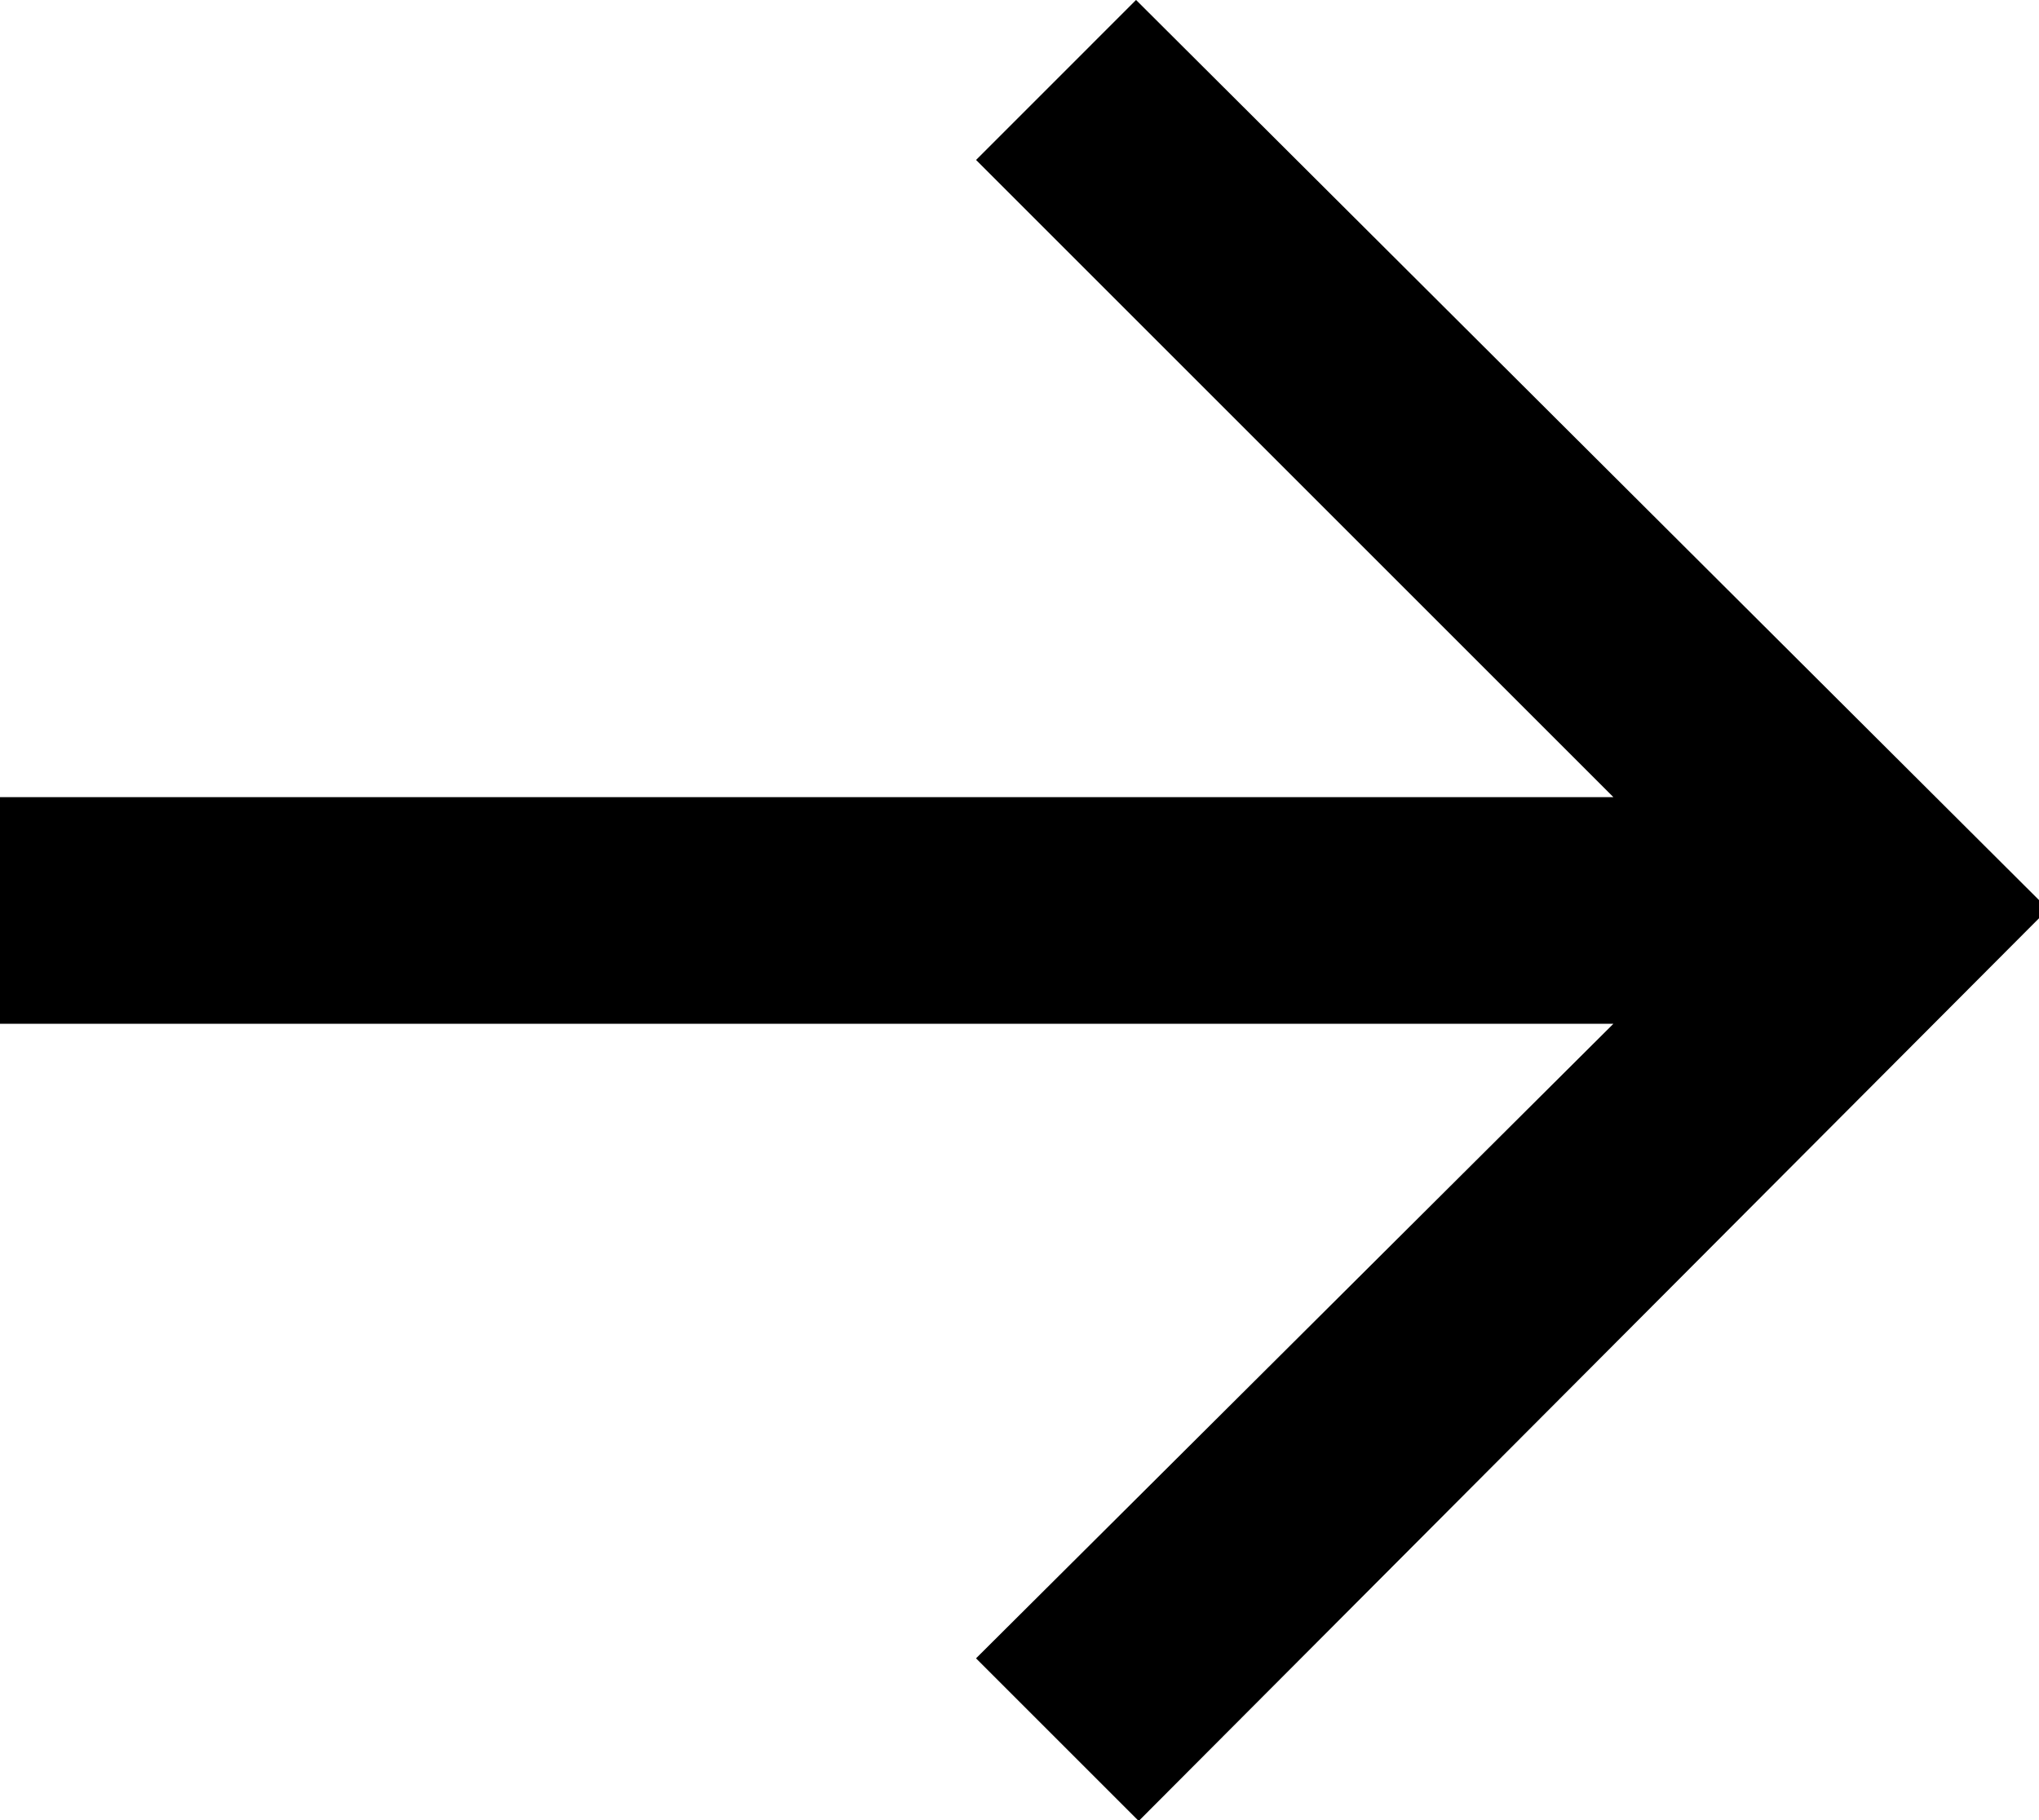
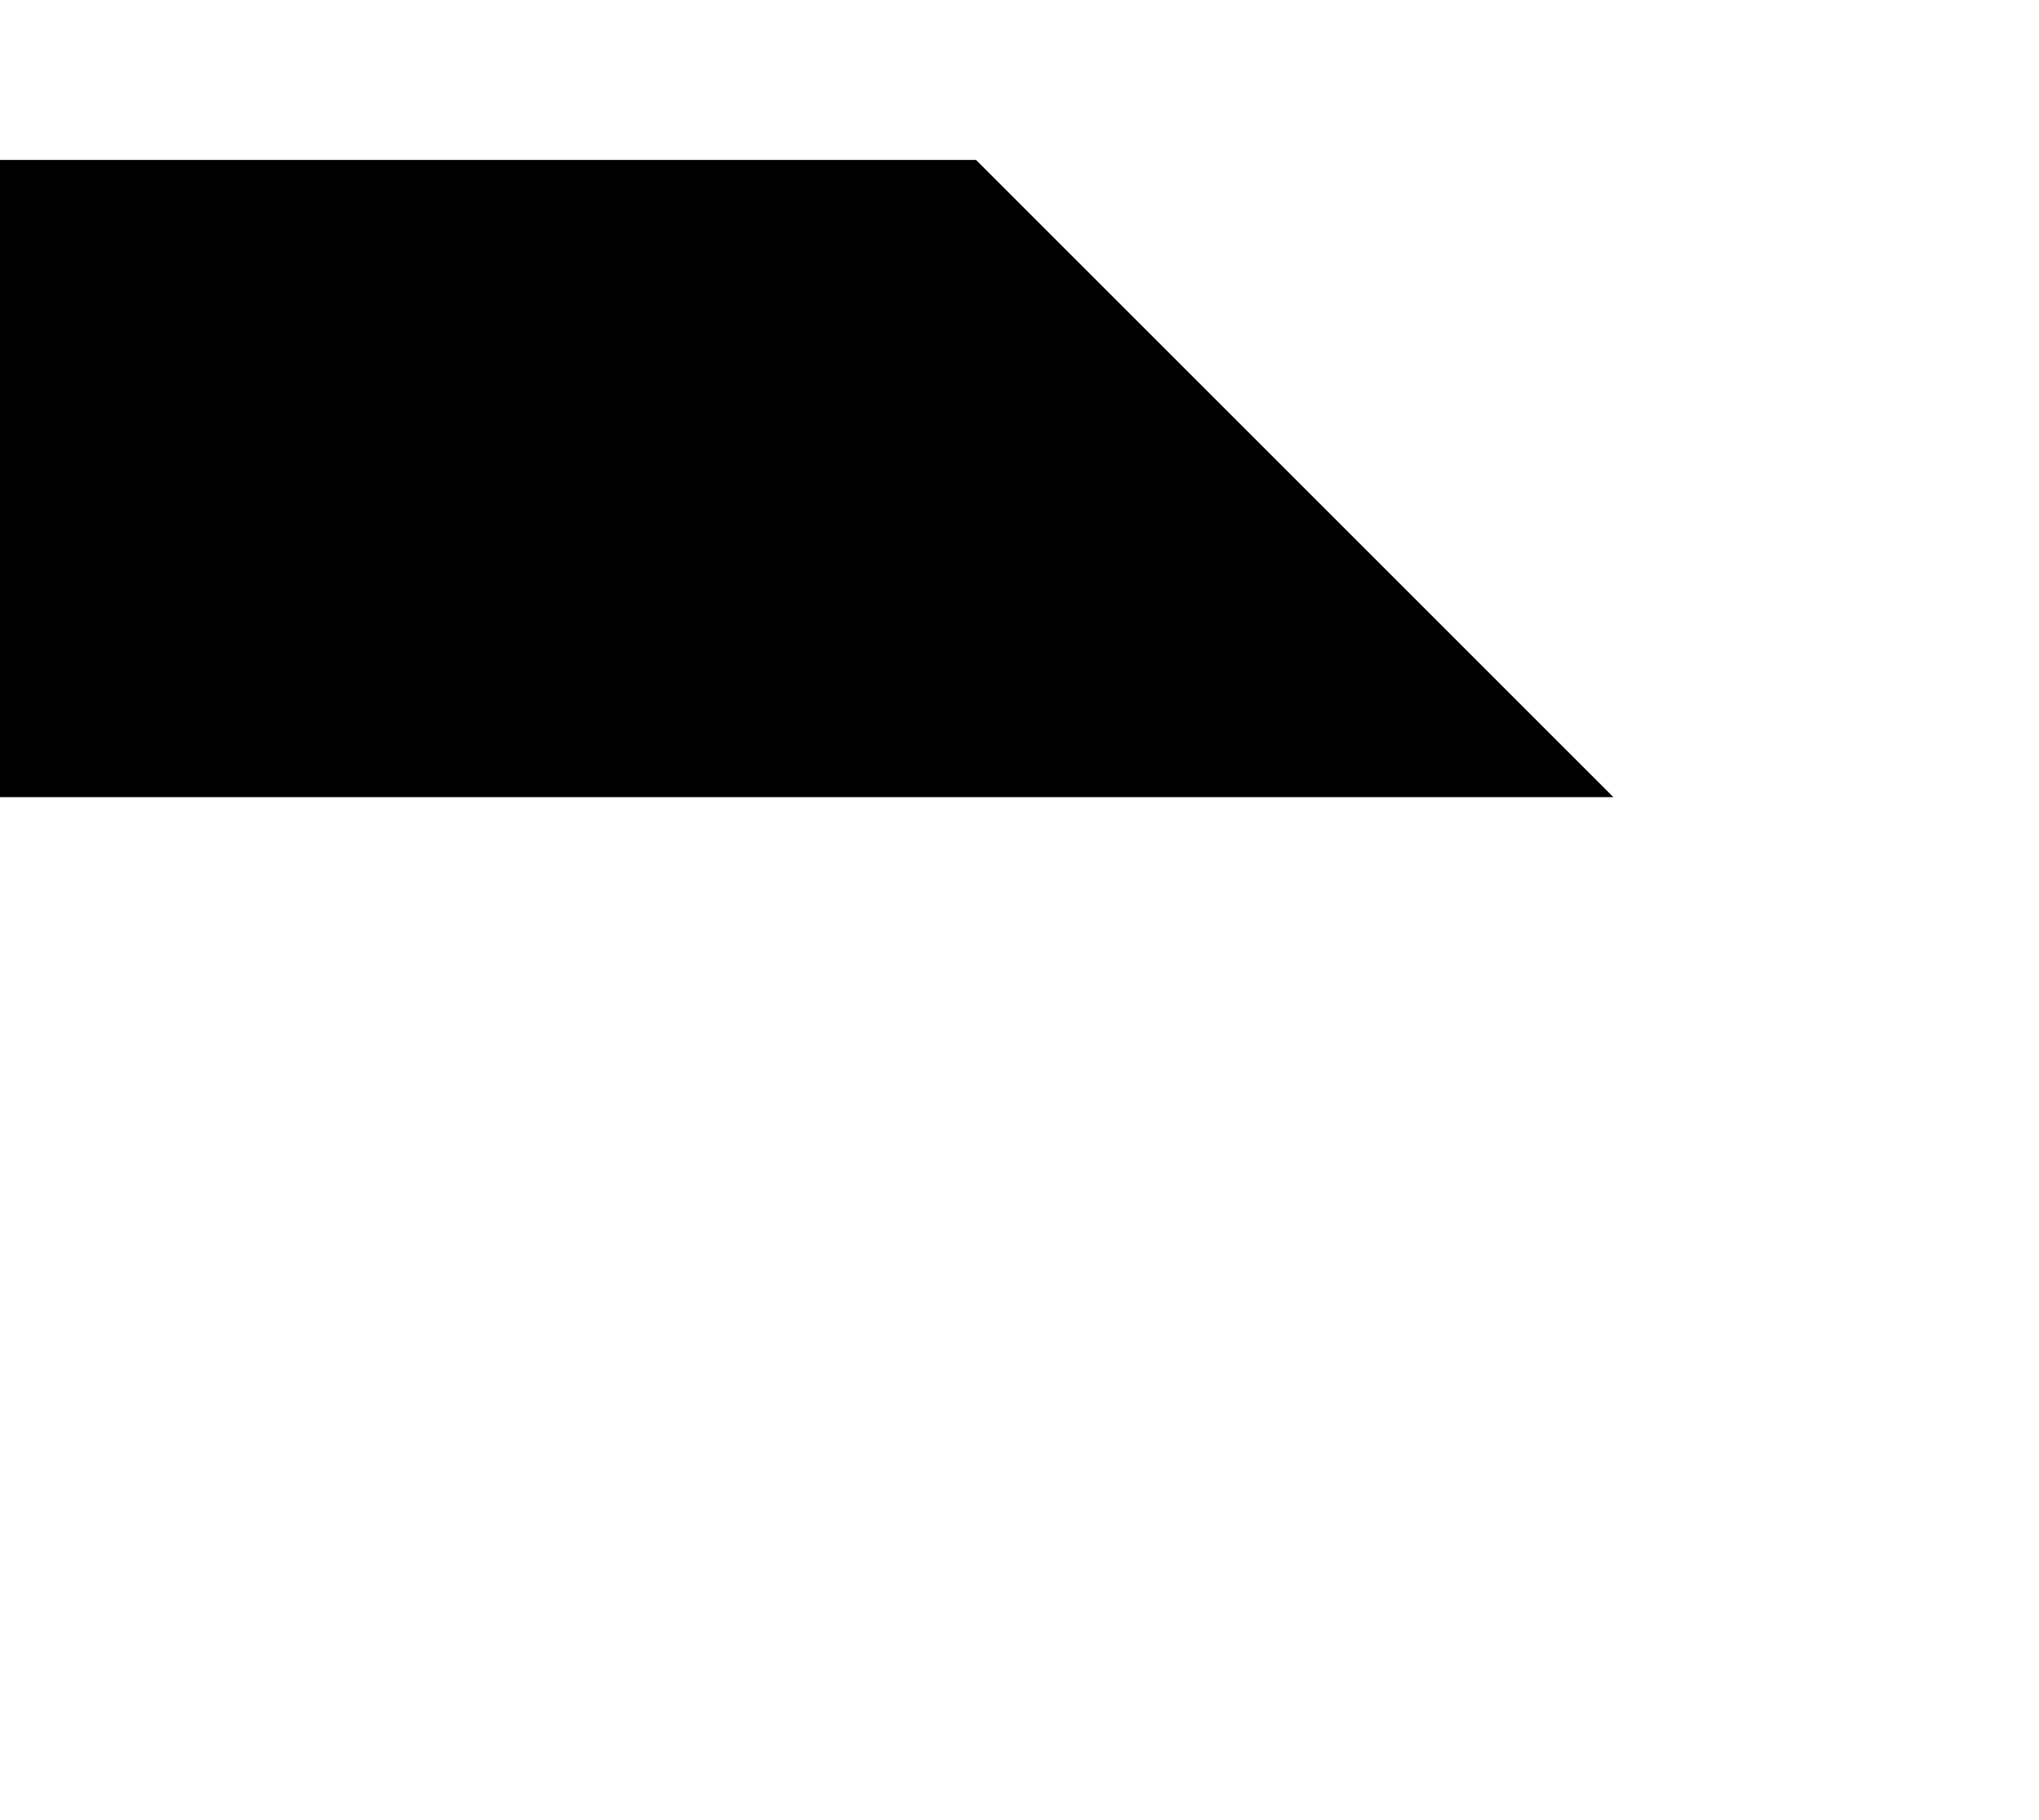
<svg xmlns="http://www.w3.org/2000/svg" version="1.1" viewBox="0 0 56 50">
-   <path fill="#000" d="M0 21.899h44.312L26.807 4.394l4.394-4.395 25.049 24.976 -24.976 25.049 -4.468-4.468 17.505-17.432H-0Z" />
+   <path fill="#000" d="M0 21.899h44.312L26.807 4.394H-0Z" />
</svg>